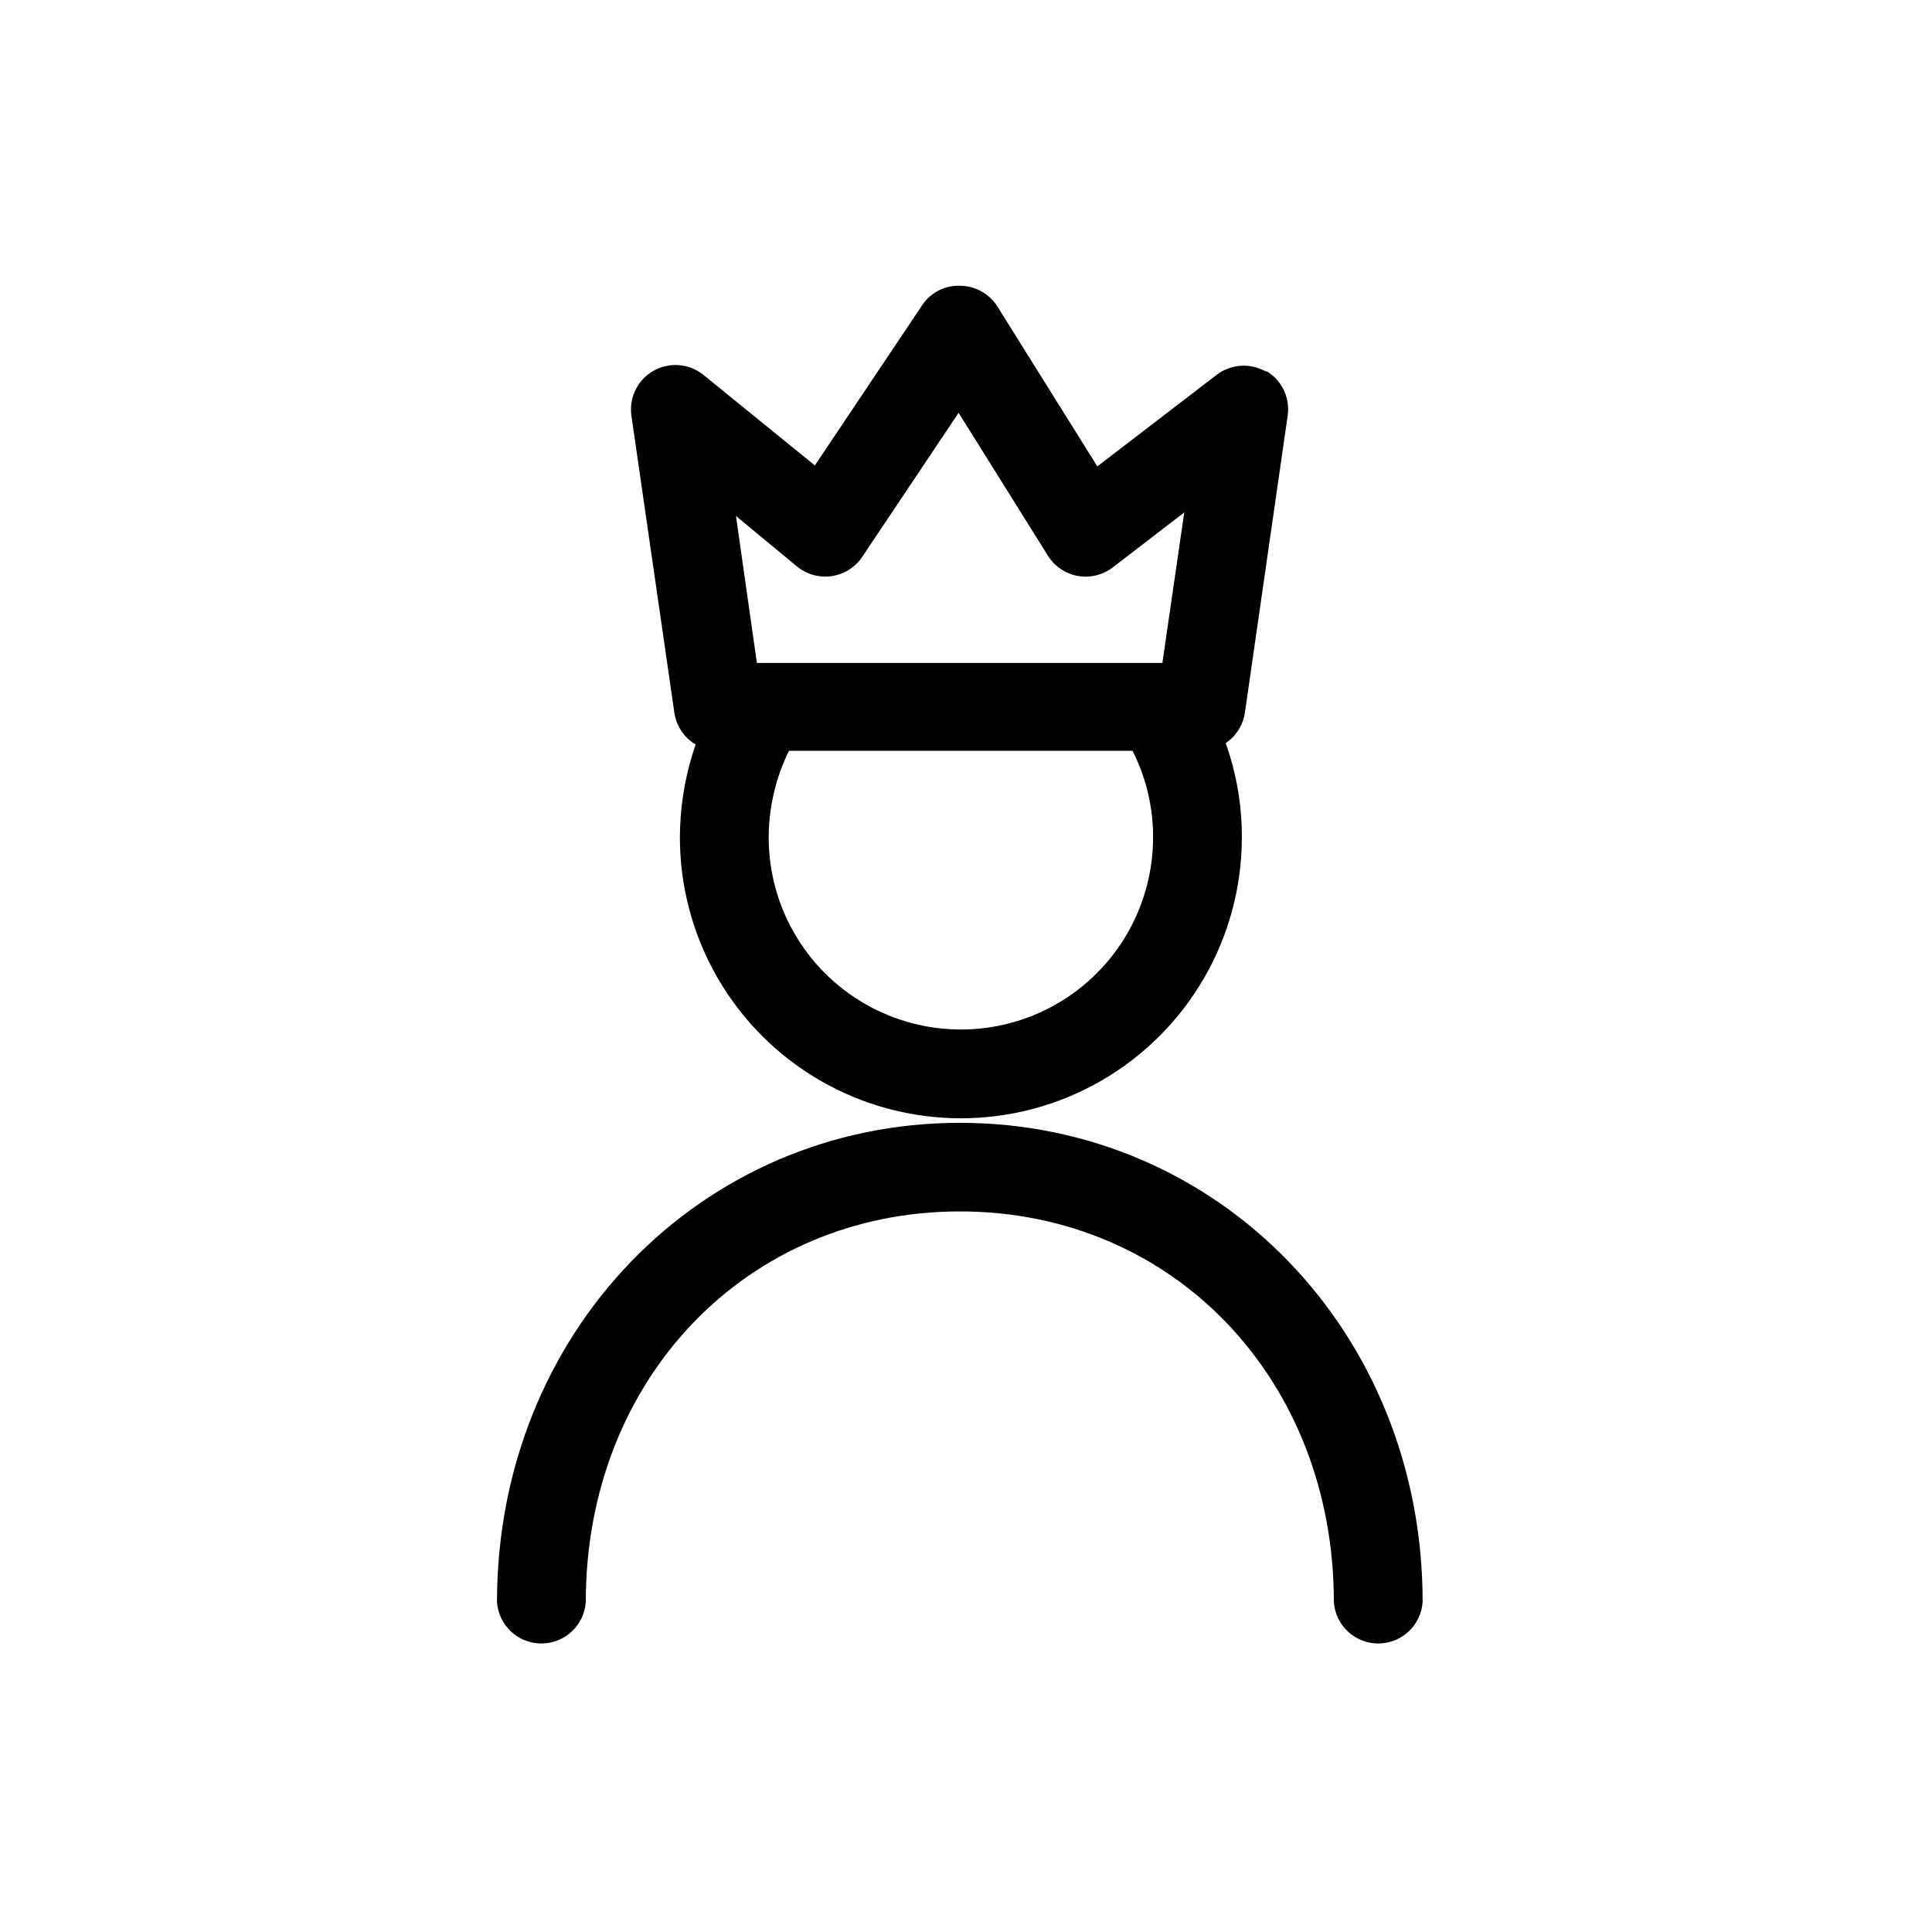
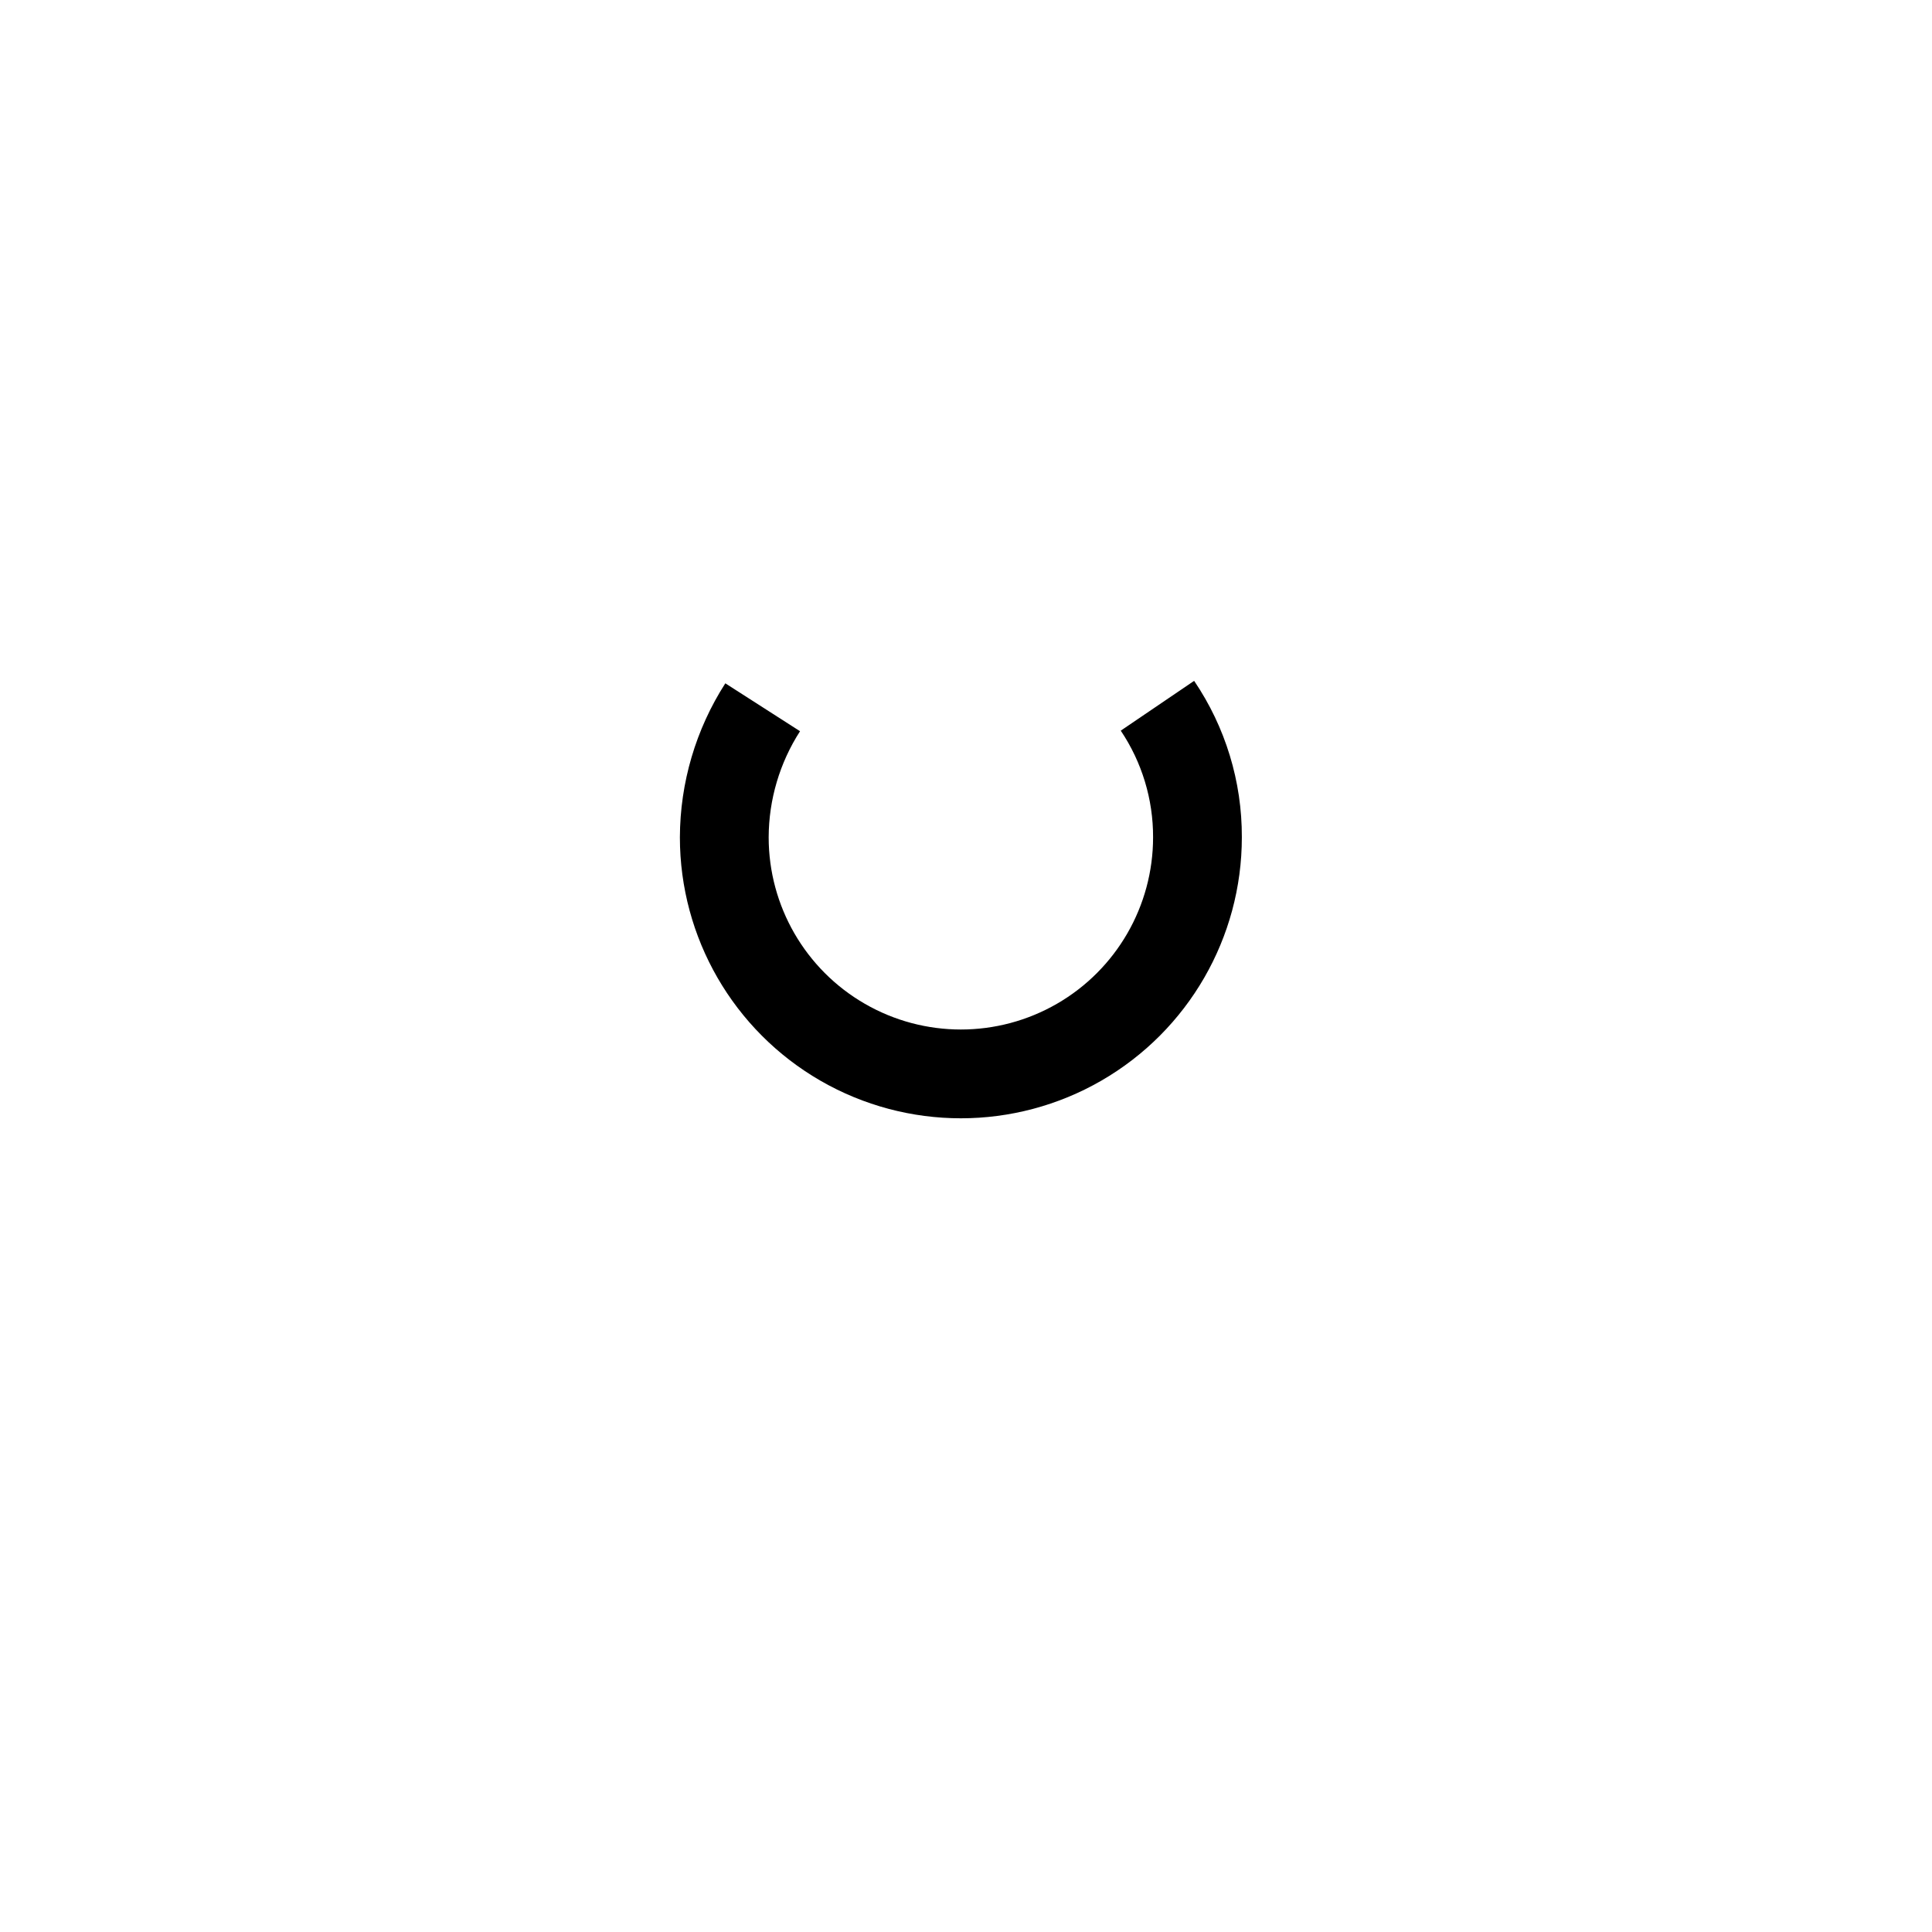
<svg xmlns="http://www.w3.org/2000/svg" fill="#000000" width="800px" height="800px" version="1.1" viewBox="144 144 512 512">
  <g>
-     <path d="m479.55 242.51c-4.129-2.398-9.297-2.078-13.102 0.805l-31.641 24.285-26.449-42.32h0.004c-2.121-3.394-5.824-5.484-9.824-5.543-4.012-0.195-7.828 1.715-10.078 5.039l-28.516 42.57-29.574-24.031c-3.769-3.016-8.996-3.43-13.195-1.043s-6.516 7.094-5.848 11.875l11.387 78.746c0.848 5.777 5.797 10.062 11.637 10.078h127.87c5.852-0.012 10.816-4.293 11.688-10.078l11.336-78.746c0.695-4.738-1.559-9.422-5.691-11.84zm-27.508 77.184h-107.46l-5.539-38.945 16.273 13.453c2.574 2.07 5.898 2.965 9.164 2.469 3.266-0.5 6.172-2.344 8.016-5.09l25.543-38.188 23.68 37.887h-0.004c1.762 2.805 4.617 4.746 7.879 5.34 3.258 0.594 6.617-0.211 9.254-2.219l18.992-14.609z" />
    <path d="m460.46 324.43-19.445 13.199h-0.004c5.613 8.355 8.598 18.199 8.566 28.266 0 18.199-9.711 35.012-25.469 44.109-15.758 9.102-35.176 9.102-50.934 0-15.762-9.098-25.469-25.91-25.469-44.109 0.027-9.973 2.914-19.727 8.312-28.113l-19.801-12.695c-7.82 12.176-11.996 26.336-12.039 40.809 0 26.602 14.191 51.184 37.23 64.488 23.039 13.301 51.426 13.301 74.465 0 23.039-13.305 37.23-37.887 37.23-64.488 0.055-14.777-4.352-29.23-12.645-41.465z" />
-     <path d="m398.39 441.56c-68.77 0-122.68 55.723-122.68 126.96h-0.004c0.406 6.199 5.555 11.02 11.766 11.02 6.211 0 11.359-4.82 11.766-11.02 0-58.996 42.621-103.48 99.148-103.48 56.527 0 99.098 44.488 99.098 103.48 0.406 6.199 5.555 11.02 11.766 11.02s11.359-4.82 11.762-11.02c0-71.238-53.855-126.96-122.63-126.96z" />
  </g>
</svg>